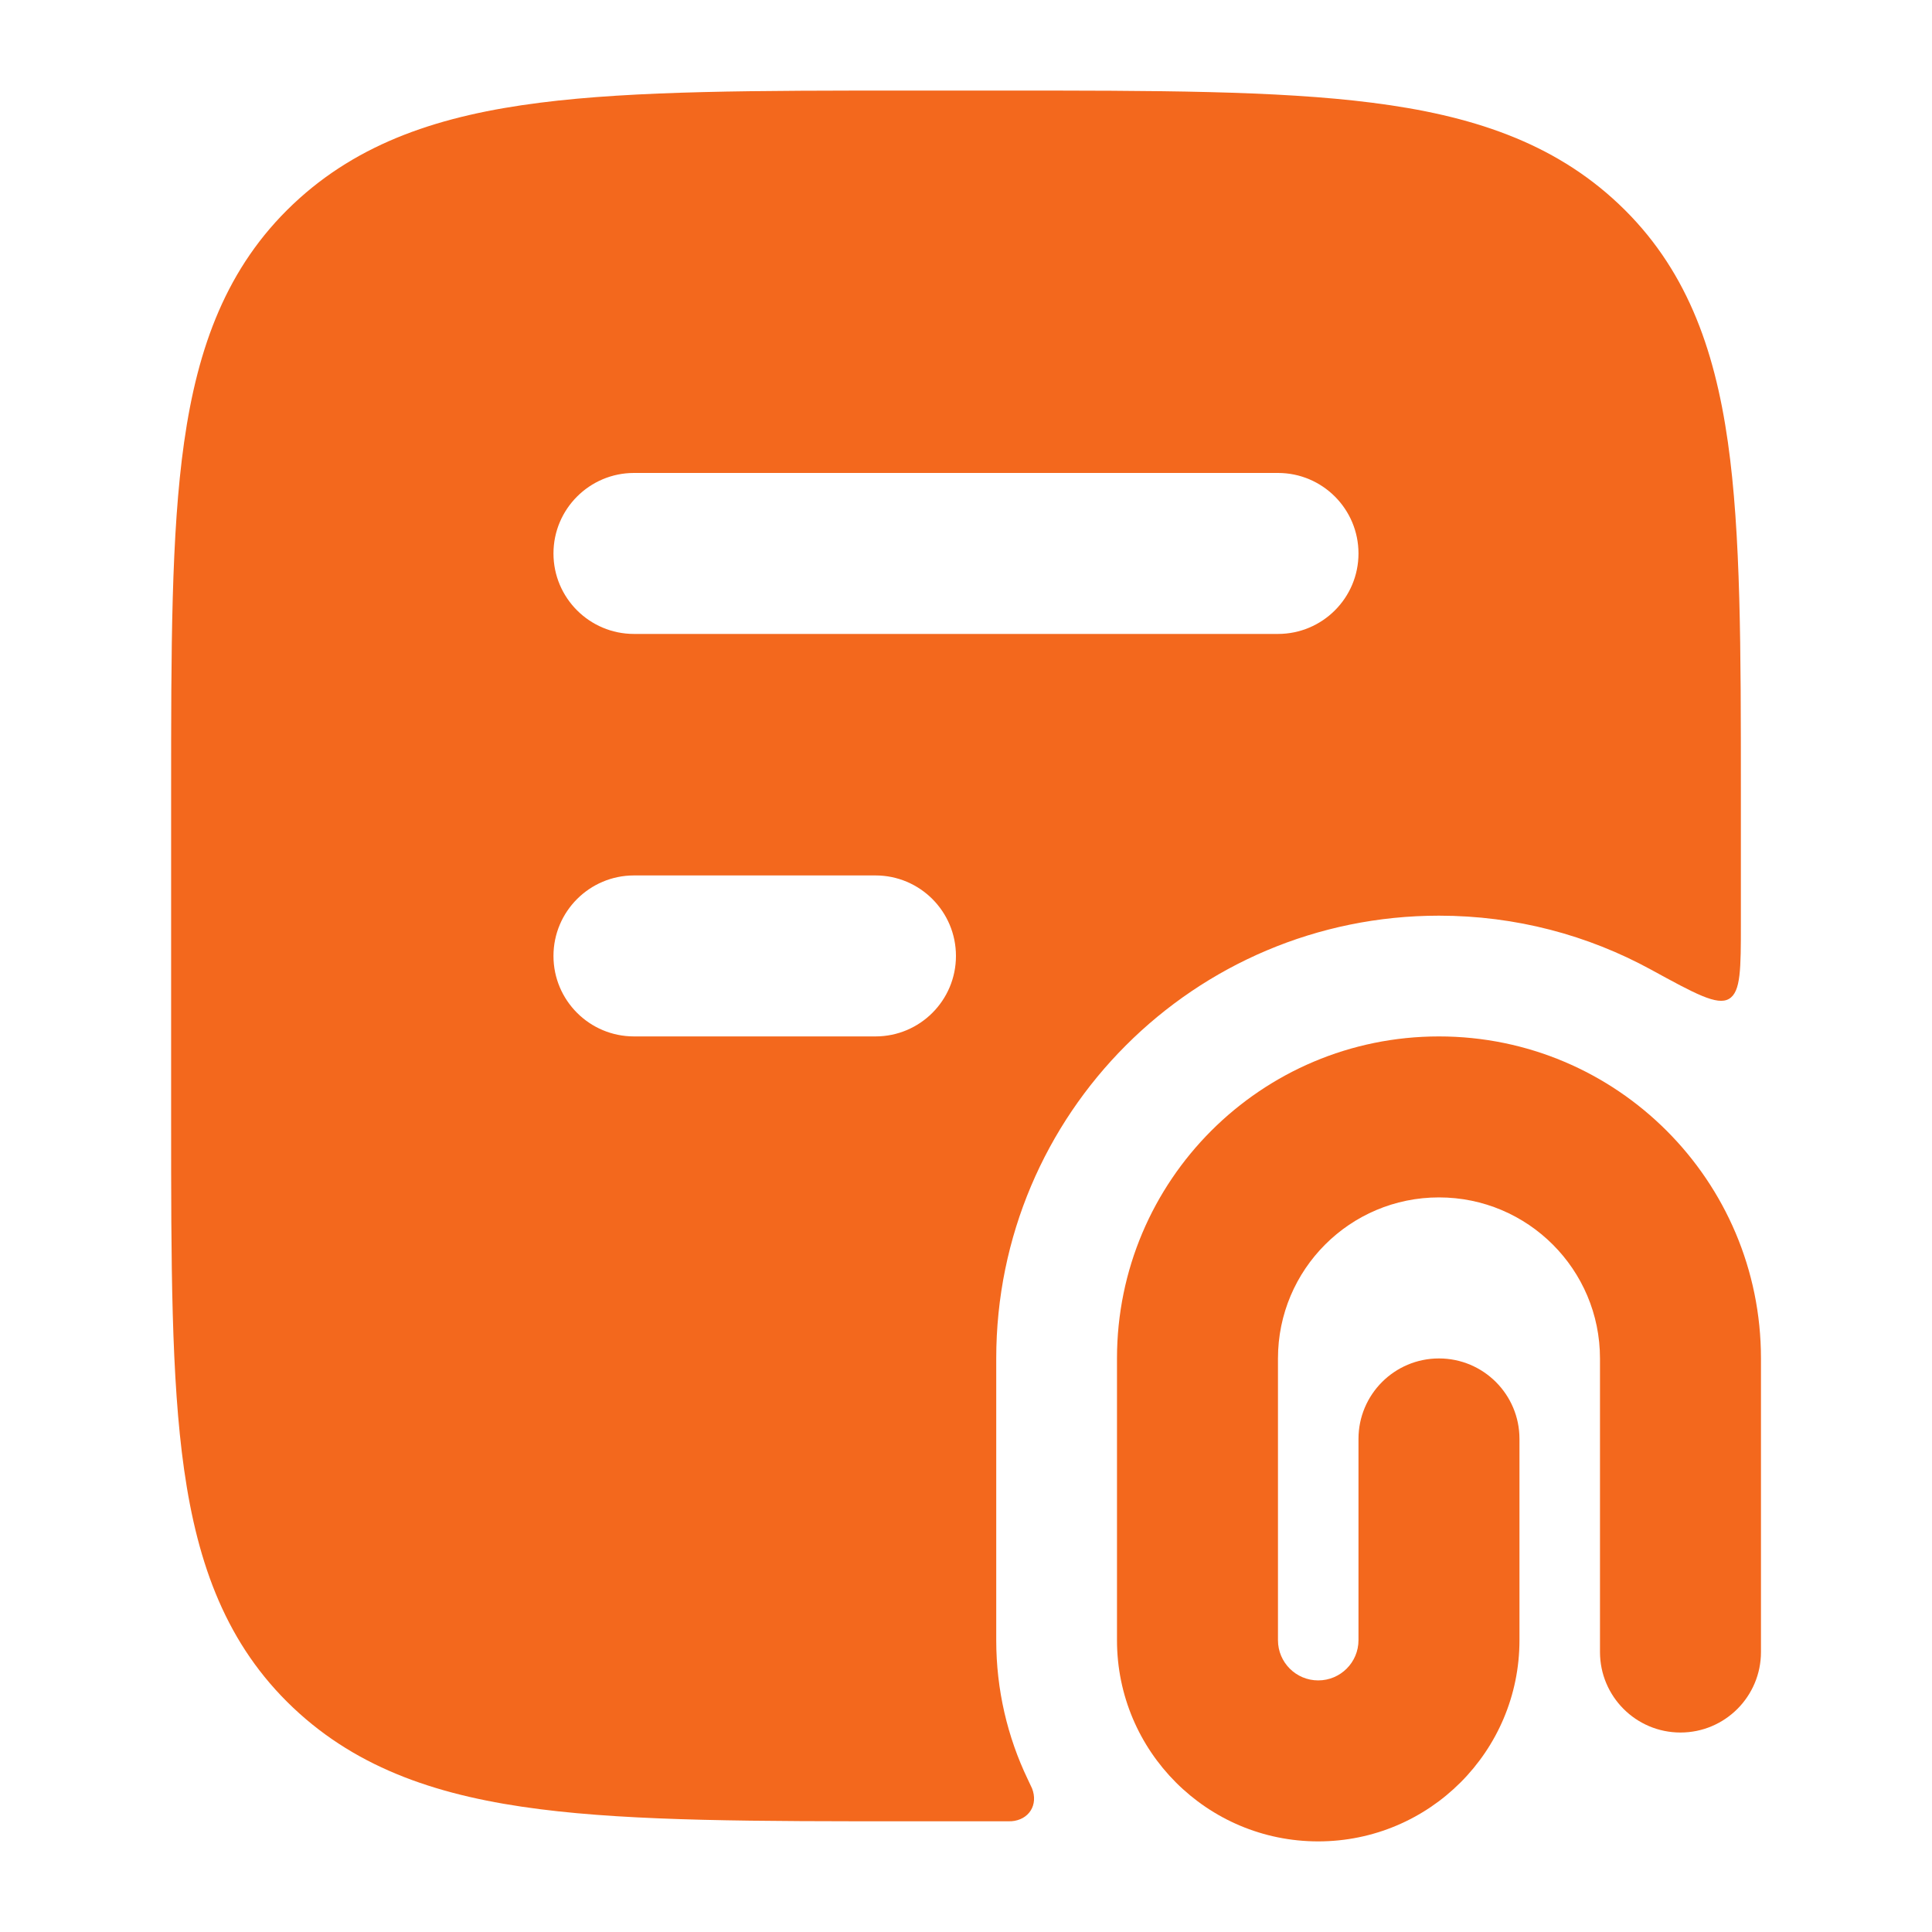
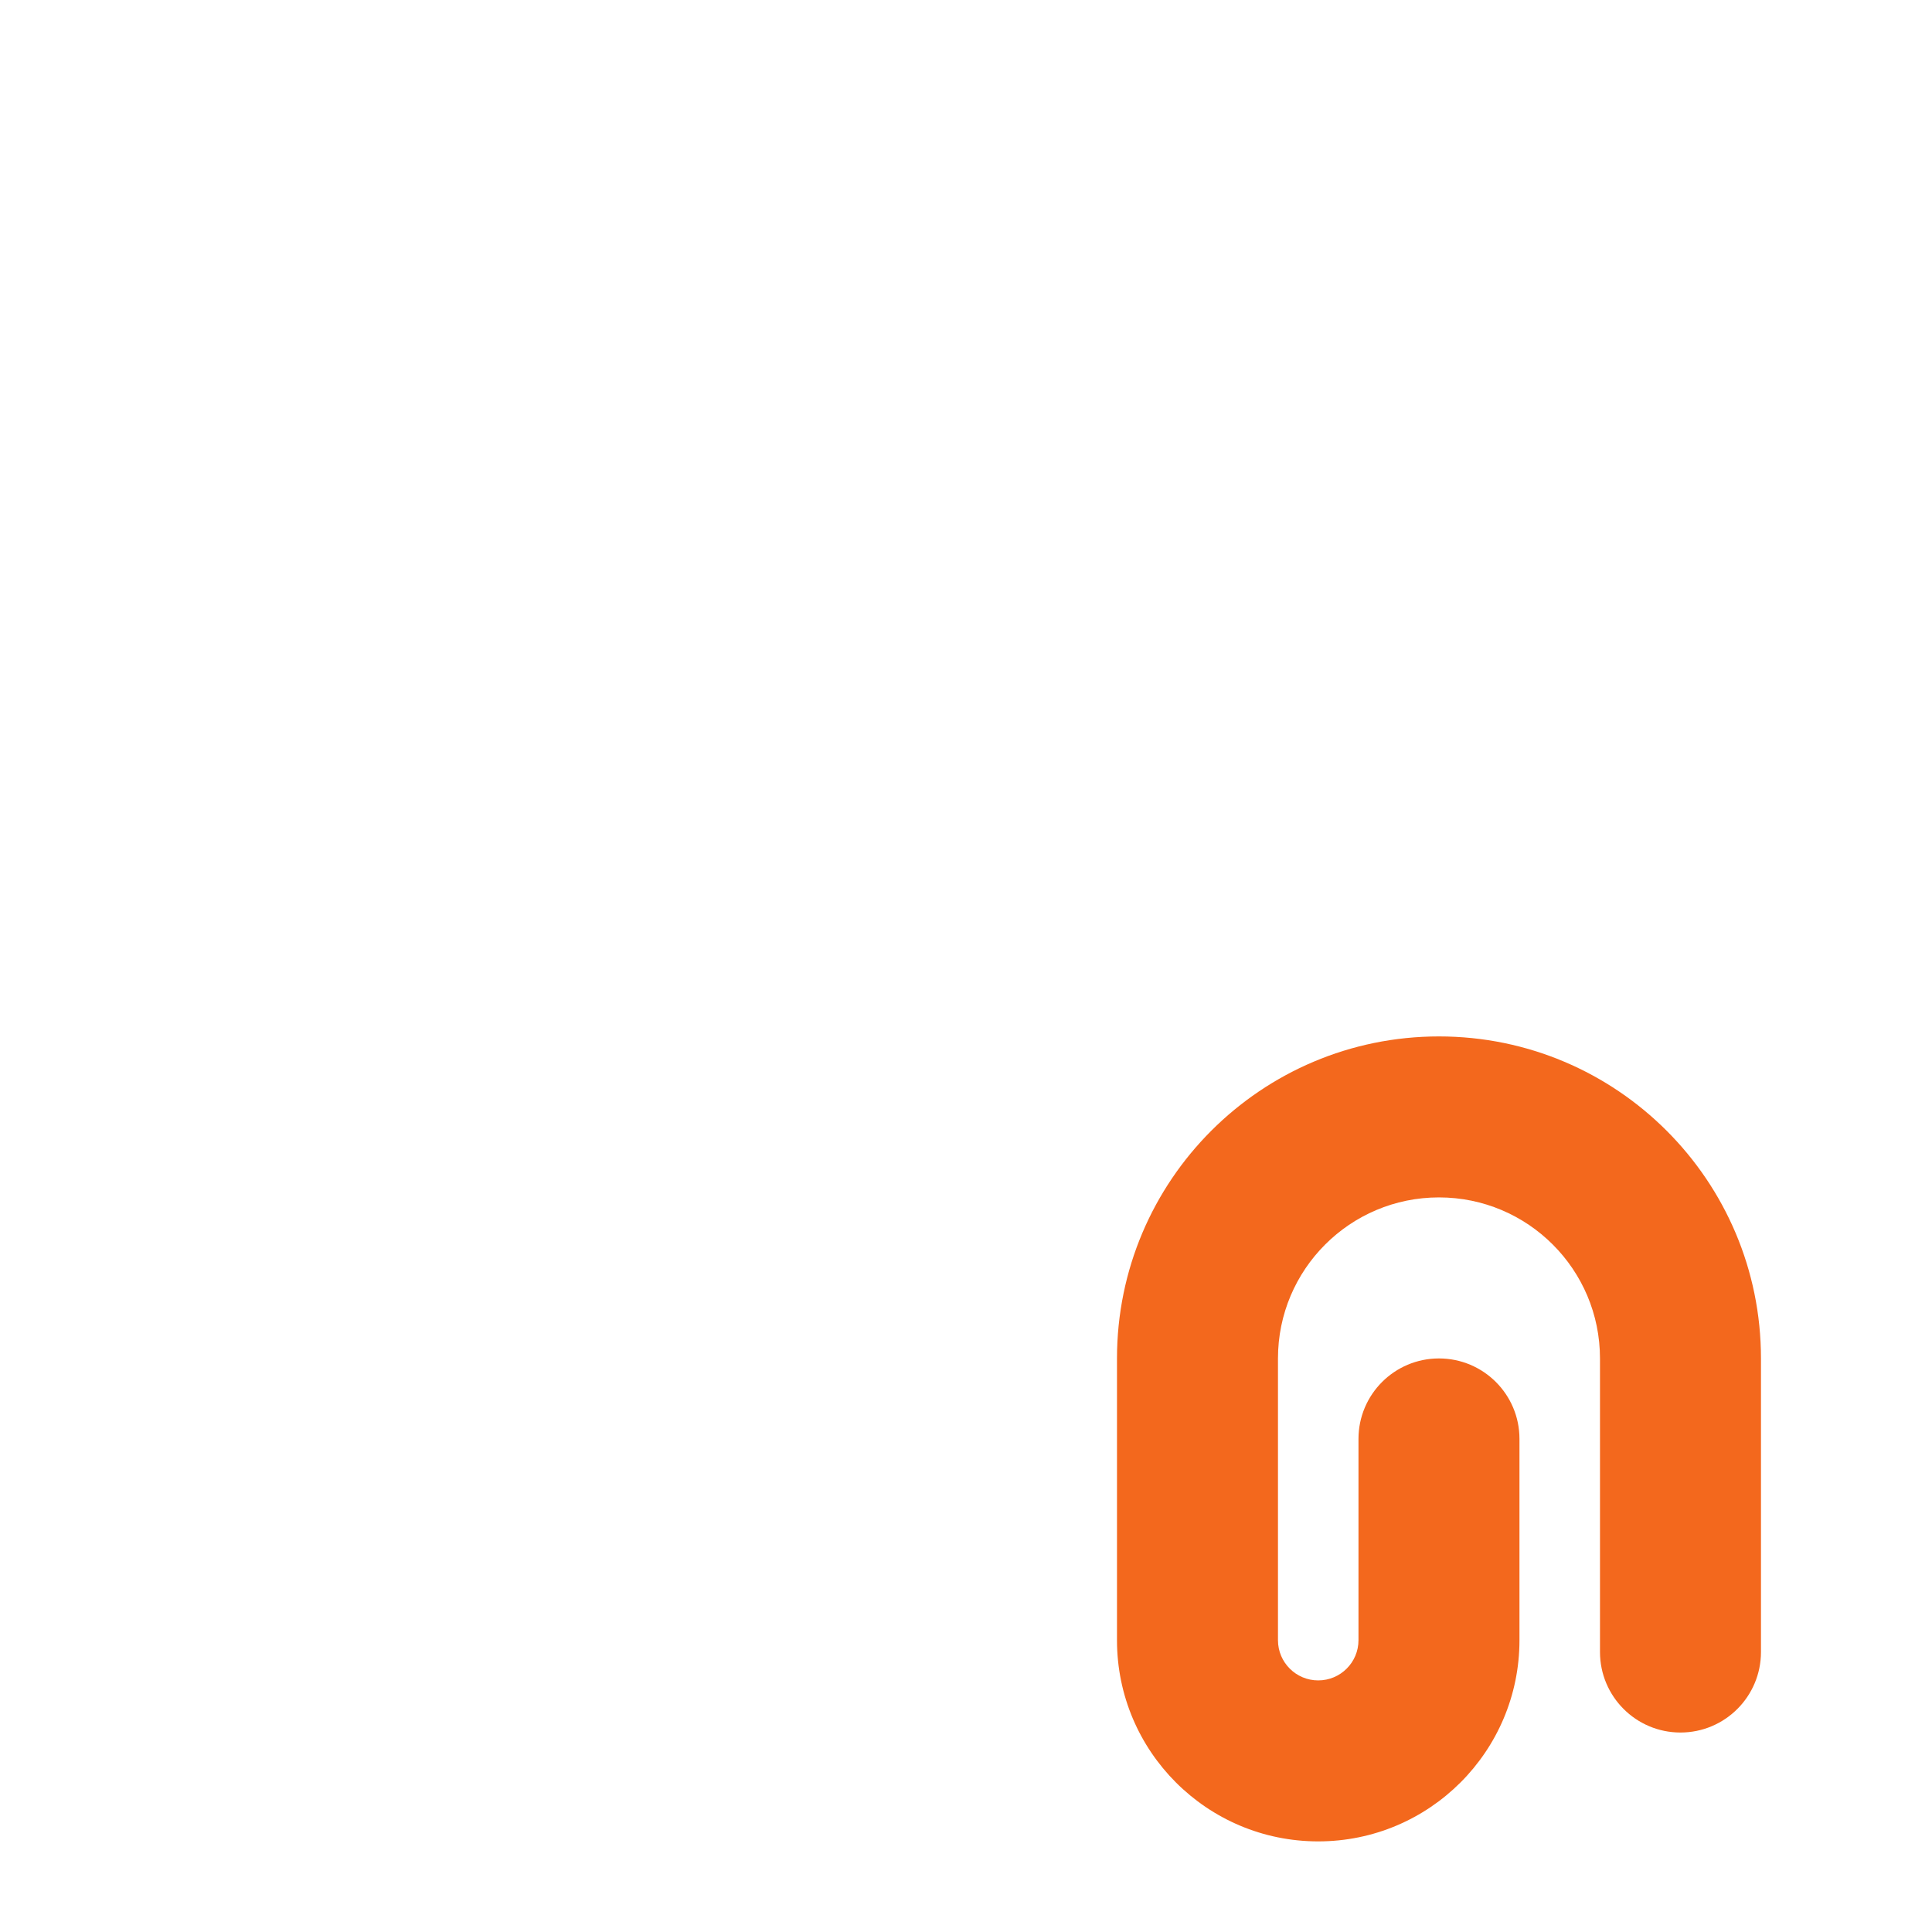
<svg xmlns="http://www.w3.org/2000/svg" width="40" height="40" viewBox="0 0 40 40" fill="none">
  <path fill-rule="evenodd" clip-rule="evenodd" d="M29.792 24.791C31.633 24.791 33.126 26.284 33.126 28.125L33.126 34.203C33.126 35.123 33.872 35.87 34.792 35.87C35.713 35.87 36.459 35.123 36.459 34.203L36.459 28.125C36.459 24.443 33.474 21.458 29.792 21.458C26.11 21.458 23.126 24.443 23.126 28.125L23.126 33.958C23.126 36.259 24.991 38.124 27.292 38.124C29.593 38.124 31.459 36.259 31.459 33.958L31.459 29.791C31.459 28.871 30.713 28.125 29.792 28.125C28.872 28.125 28.126 28.871 28.126 29.791L28.126 33.958C28.126 34.418 27.753 34.791 27.292 34.791C26.832 34.791 26.459 34.418 26.459 33.958L26.459 28.125C26.459 26.284 27.951 24.791 29.792 24.791Z" fill="#F3681D" />
-   <path d="M20.768 1.875C23.915 1.875 26.434 1.875 28.41 2.127C30.448 2.386 32.155 2.938 33.518 4.228C34.894 5.53 35.494 7.183 35.774 9.155C36.043 11.044 36.043 13.444 36.043 16.409V19.119C36.043 20.062 36.043 20.534 35.798 20.68C35.553 20.825 35.096 20.575 34.184 20.076C32.88 19.363 31.384 18.958 29.793 18.958C24.73 18.958 20.626 23.062 20.626 28.125V33.958C20.626 34.987 20.859 35.961 21.275 36.831C21.332 36.95 21.36 37.009 21.367 37.026C21.501 37.367 21.304 37.68 20.939 37.707C20.92 37.708 20.869 37.708 20.768 37.708H18.819C15.672 37.708 13.152 37.709 11.176 37.457C9.138 37.198 7.431 36.645 6.068 35.355C4.692 34.053 4.092 32.4 3.812 30.428C3.543 28.539 3.543 26.14 3.543 23.175V16.409C3.543 13.444 3.543 11.044 3.812 9.155C4.092 7.183 4.692 5.53 6.068 4.228C7.431 2.938 9.138 2.386 11.176 2.127C13.152 1.875 15.671 1.875 18.818 1.875H20.768ZM13.126 18.125C12.206 18.125 11.459 18.872 11.459 19.792C11.459 20.712 12.206 21.458 13.126 21.458H18.126C19.046 21.458 19.792 20.712 19.792 19.792C19.792 18.872 19.046 18.125 18.126 18.125H13.126ZM13.126 9.792C12.206 9.792 11.459 10.539 11.459 11.459C11.459 12.379 12.206 13.125 13.126 13.125H26.459C27.379 13.125 28.126 12.379 28.126 11.459C28.126 10.539 27.38 9.792 26.459 9.792H13.126Z" fill="#F3681D" />
</svg>